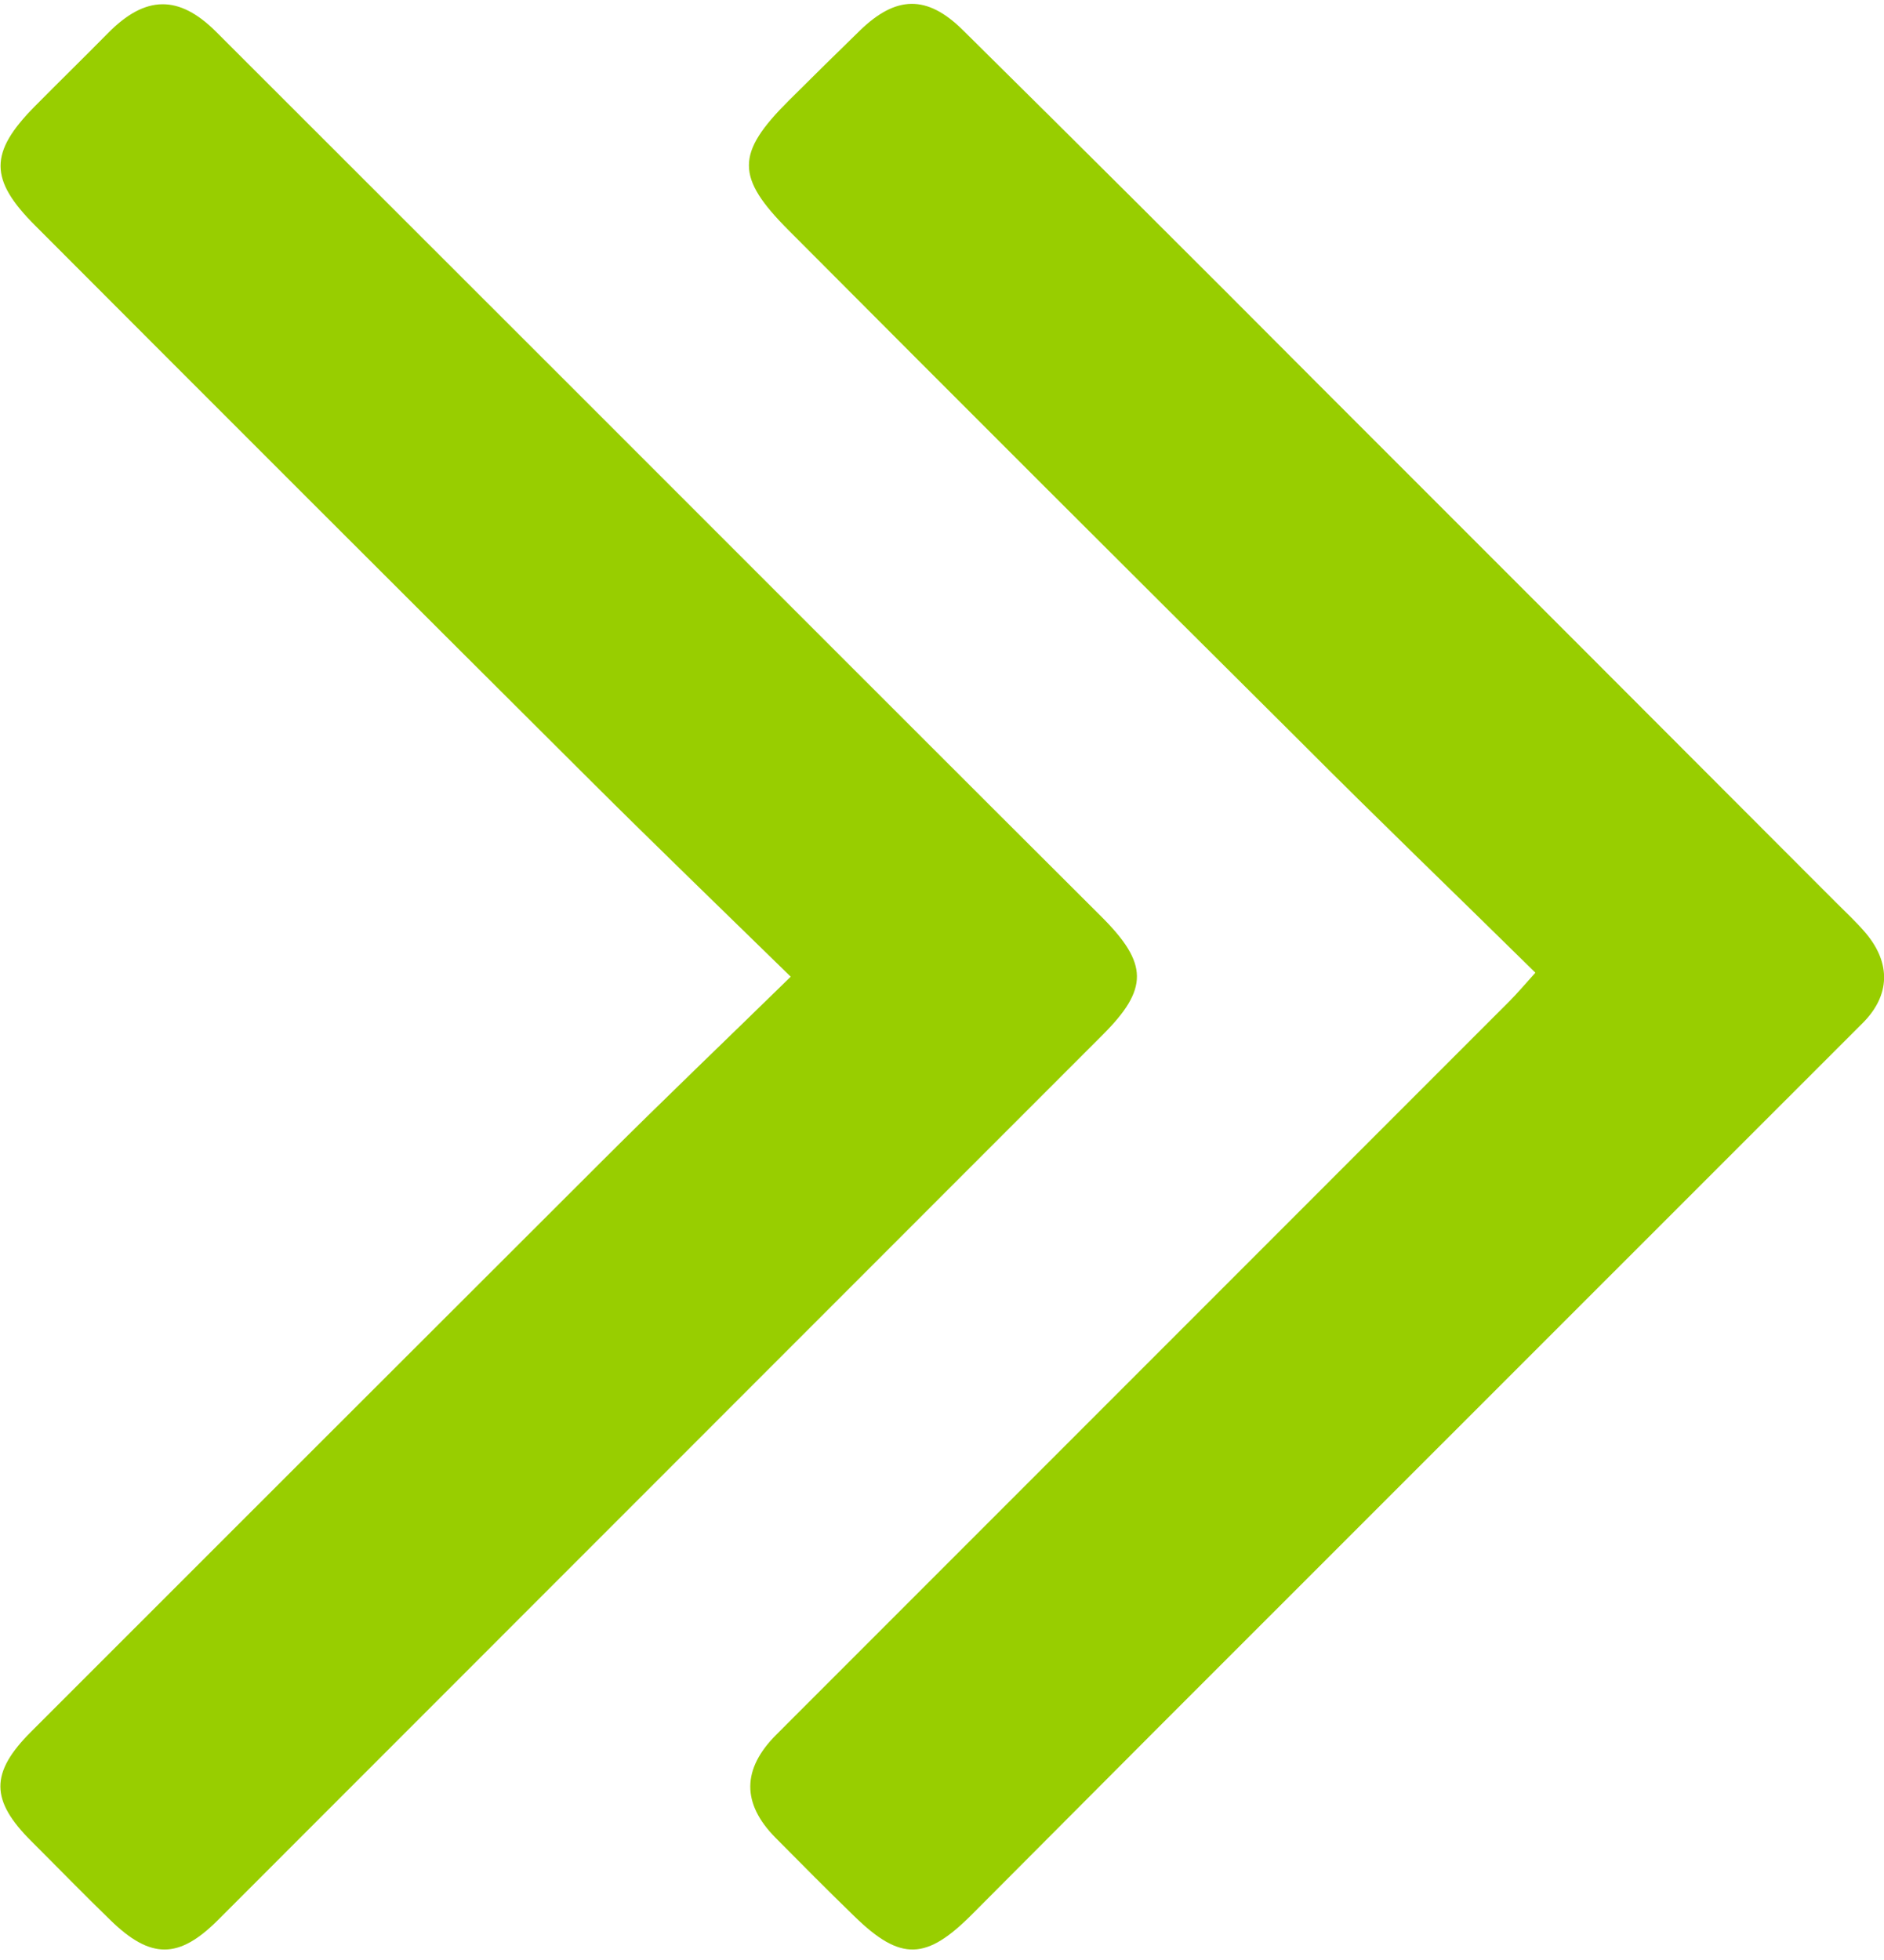
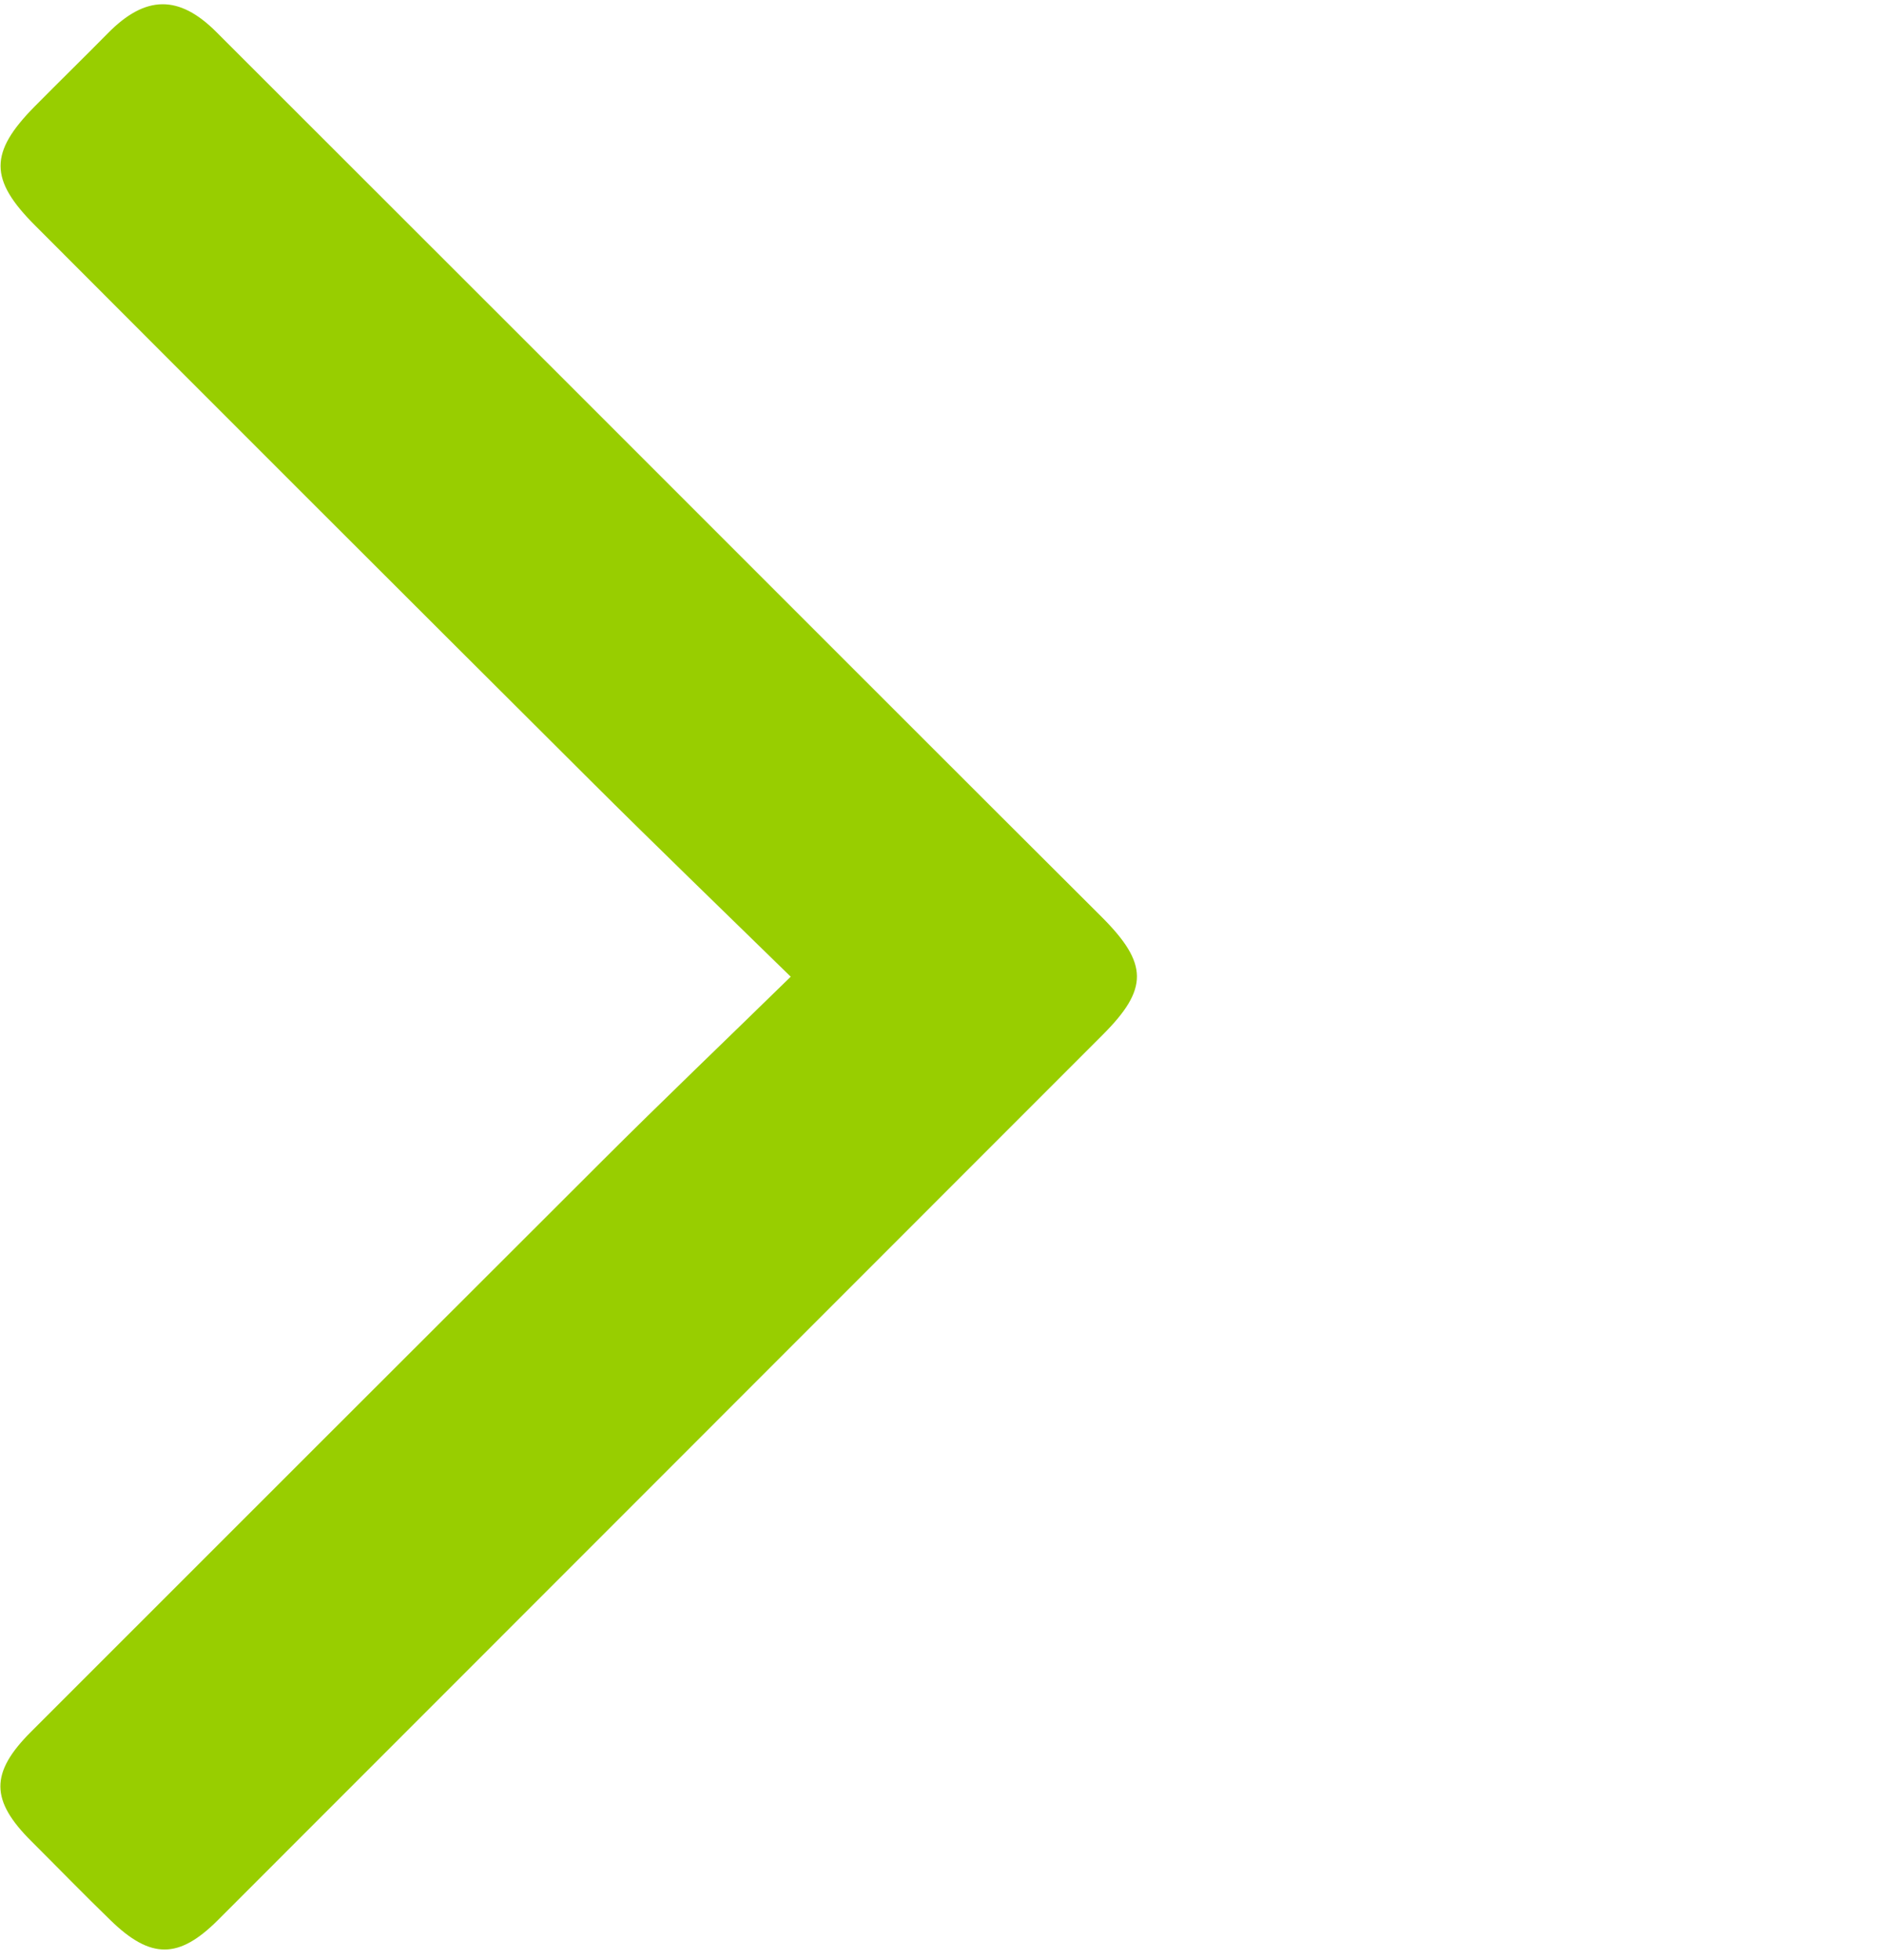
<svg xmlns="http://www.w3.org/2000/svg" width="274" height="285" viewBox="0 0 274 285" fill="none">
  <g clip-path="url(#clip0_1171_20)">
    <path d="M115 142C104.76 132 95.22 122.8 85.84 113.45C58.894 86.603 31.98 59.713 5.1 32.78C-1.58 26.1 -1.58 22.18 5.05 15.47C8.58 11.9 12.18 8.39 15.7 4.82C21.14 -0.7 26.01 -0.81 31.47 4.66C64.477 37.627 97.477 70.61 130.47 103.61C140.37 113.51 150.277 123.4 160.19 133.28C167.02 140.1 167.06 143.76 160.37 150.45L31.7 279.15C26.01 284.84 21.92 284.89 16.04 279.15C12.18 275.41 8.43 271.55 4.62 267.75C-1.43 261.75 -1.47 257.75 4.54 251.75C32.187 224.103 59.854 196.46 87.54 168.82C96.37 160 105.4 151.38 115 142Z" fill="#98CE00" />
-     <path d="M223.3 141.42C211.7 130 200.25 119 189 107.7C164.187 83.033 139.423 58.3 114.71 33.5C106.96 25.74 107.02 22.3 114.71 14.63C118.143 11.21 121.597 7.81 125.07 4.43C130.29 -0.63 134.79 -0.8 140.01 4.35C156.99 21.13 173.903 37.977 190.75 54.89C216.143 80.27 241.52 105.663 266.88 131.07C268.4 132.59 270 134.07 271.38 135.7C275.01 140.04 274.91 144.7 270.94 148.7C236.78 182.86 202.627 217.003 168.48 251.13C159.473 260.15 150.473 269.177 141.48 278.21C134.75 285.01 131.02 285.21 124.25 278.6C120.38 274.85 116.59 271.03 112.8 267.2C107.85 262.2 107.9 257.2 112.9 252.2L219.51 145.58C220.63 144.47 221.64 143.25 223.3 141.42Z" fill="#98CE00" />
  </g>
  <defs>
    <clipPath id="clip0_1171_20">
      <rect width="274" height="285" fill="white" />
    </clipPath>
  </defs>
</svg>